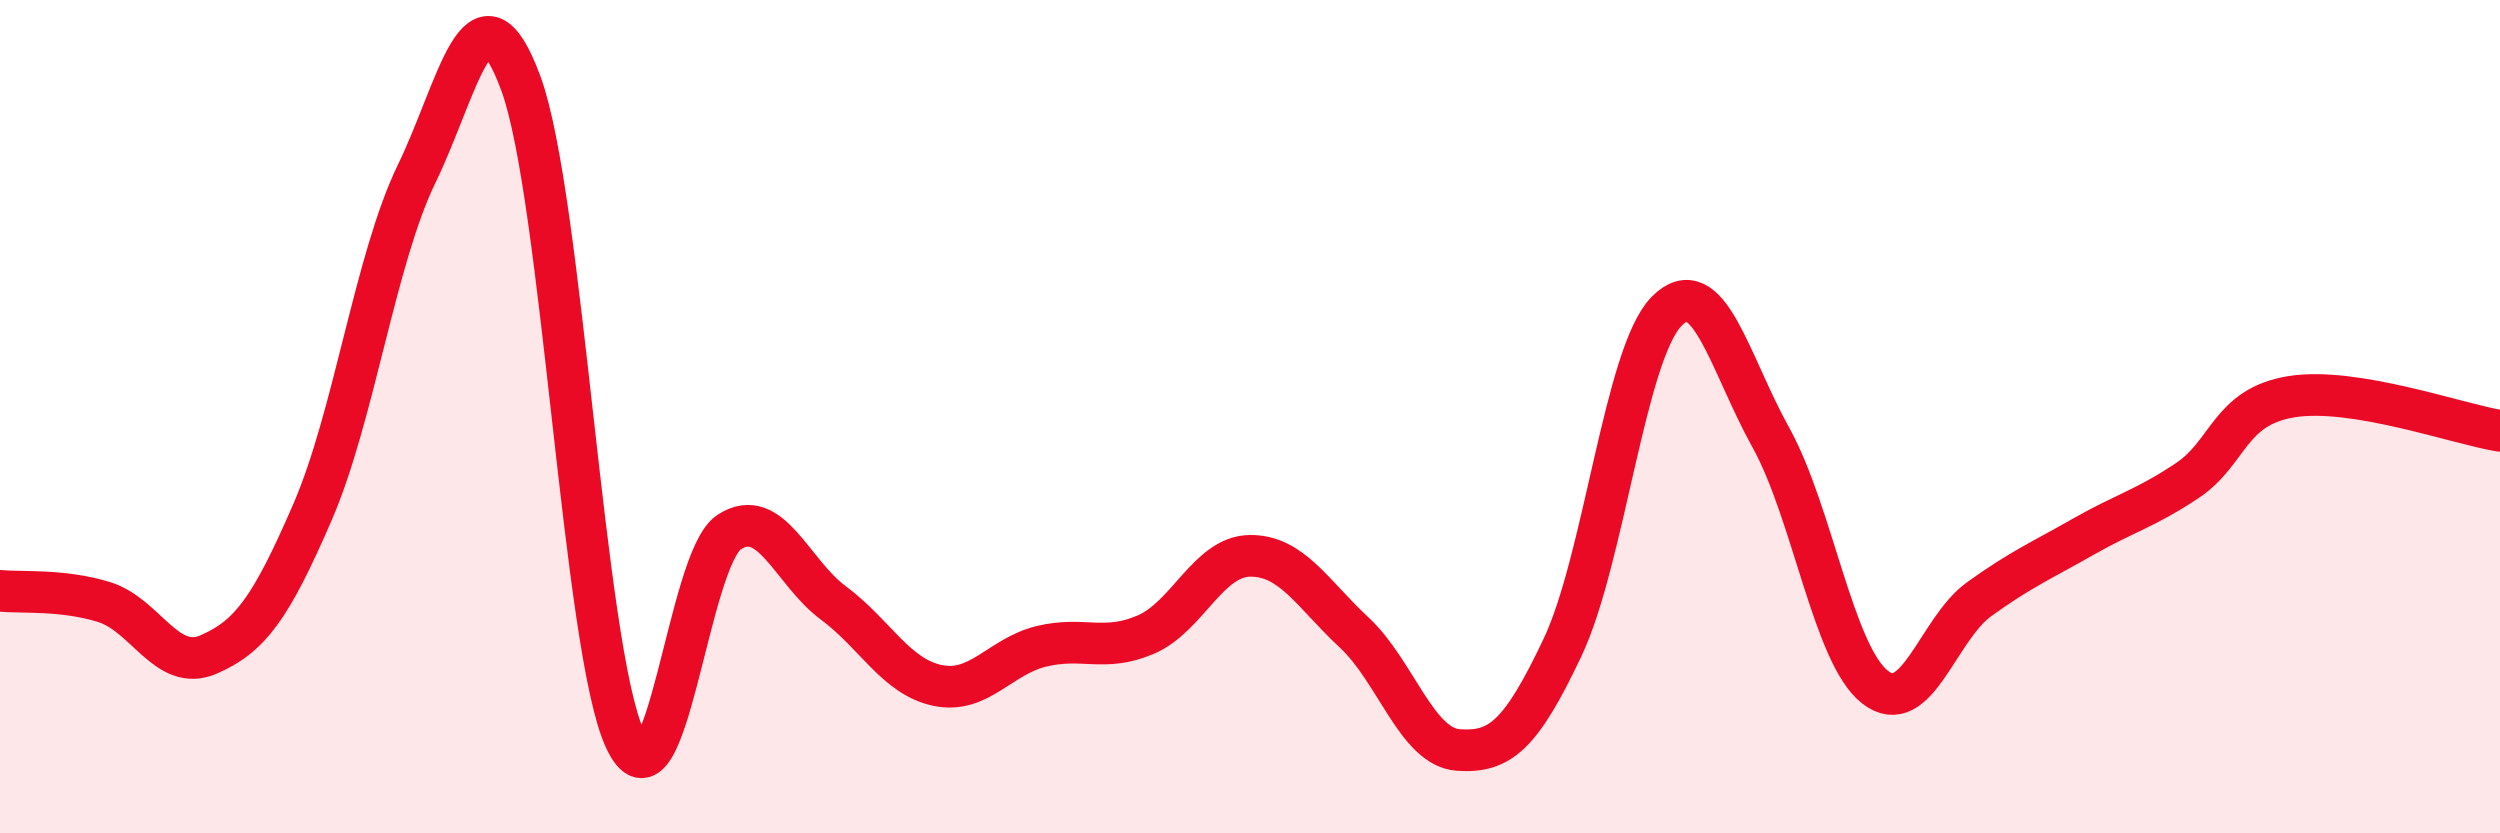
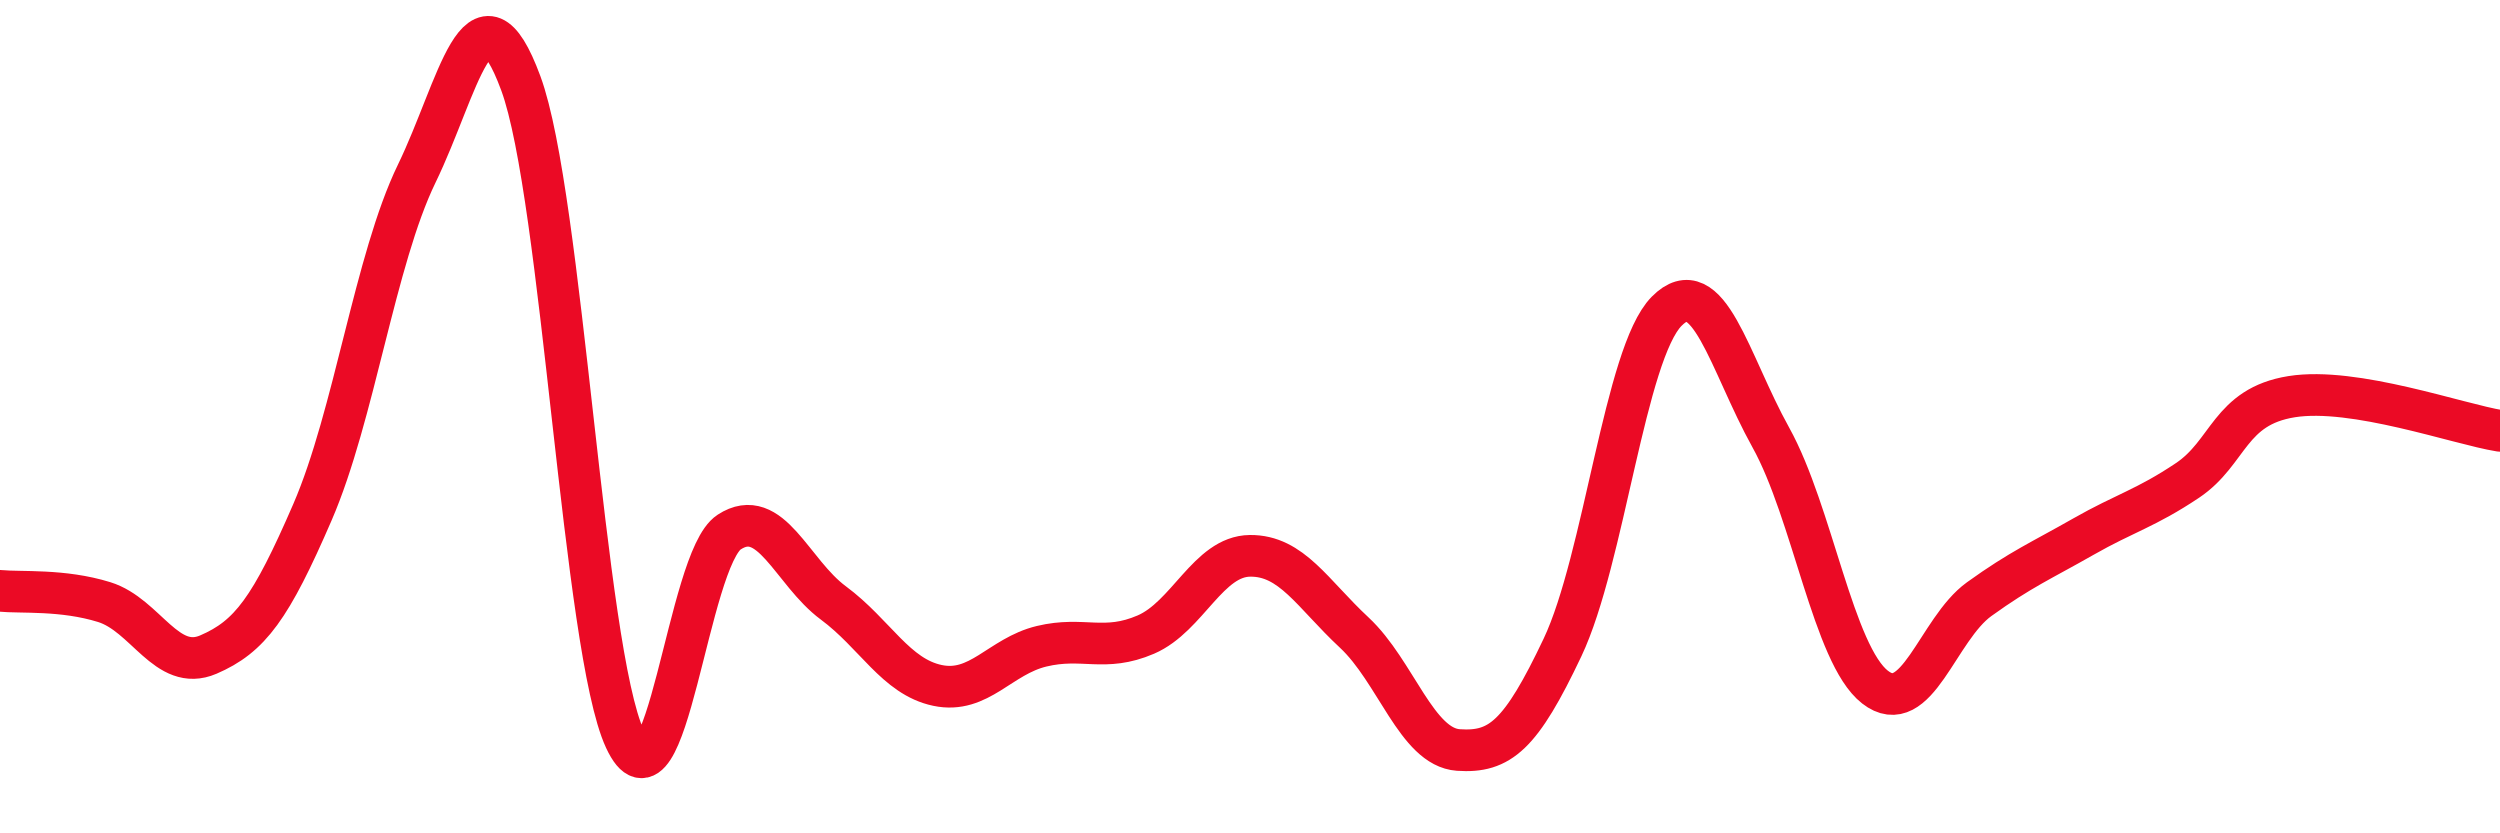
<svg xmlns="http://www.w3.org/2000/svg" width="60" height="20" viewBox="0 0 60 20">
-   <path d="M 0,14.18 C 0.5,14.23 1.5,14.14 2.5,14.45 C 3.5,14.76 4,16.14 5,15.71 C 6,15.28 6.5,14.6 7.5,12.29 C 8.5,9.98 9,6.23 10,4.17 C 11,2.11 11.5,-0.71 12.5,2 C 13.5,4.71 14,15.59 15,17.74 C 16,19.89 16.5,13.42 17.5,12.77 C 18.5,12.12 19,13.73 20,14.47 C 21,15.21 21.5,16.24 22.5,16.45 C 23.5,16.66 24,15.75 25,15.51 C 26,15.27 26.5,15.66 27.5,15.23 C 28.5,14.8 29,13.35 30,13.34 C 31,13.33 31.5,14.25 32.5,15.18 C 33.5,16.11 34,17.93 35,18 C 36,18.07 36.5,17.65 37.5,15.54 C 38.5,13.43 39,8.48 40,7.47 C 41,6.46 41.5,8.7 42.5,10.5 C 43.5,12.3 44,15.71 45,16.49 C 46,17.27 46.5,15.1 47.5,14.38 C 48.5,13.66 49,13.45 50,12.88 C 51,12.31 51.5,12.2 52.5,11.53 C 53.5,10.86 53.5,9.76 55,9.52 C 56.5,9.28 59,10.18 60,10.34L60 20L0 20Z" fill="#EB0A25" opacity="0.1" stroke-linecap="round" stroke-linejoin="round" />
  <path d="M 0,14.18 C 0.5,14.23 1.5,14.14 2.5,14.45 C 3.5,14.76 4,16.14 5,15.71 C 6,15.28 6.5,14.6 7.5,12.29 C 8.5,9.98 9,6.23 10,4.17 C 11,2.11 11.5,-0.71 12.5,2 C 13.5,4.71 14,15.59 15,17.74 C 16,19.89 16.5,13.42 17.5,12.77 C 18.5,12.12 19,13.73 20,14.47 C 21,15.21 21.5,16.24 22.5,16.45 C 23.5,16.66 24,15.75 25,15.51 C 26,15.27 26.5,15.66 27.5,15.23 C 28.5,14.8 29,13.35 30,13.34 C 31,13.33 31.5,14.25 32.5,15.18 C 33.5,16.11 34,17.93 35,18 C 36,18.07 36.5,17.65 37.5,15.54 C 38.5,13.43 39,8.48 40,7.47 C 41,6.46 41.5,8.7 42.5,10.5 C 43.5,12.3 44,15.71 45,16.49 C 46,17.27 46.5,15.1 47.5,14.38 C 48.5,13.66 49,13.45 50,12.88 C 51,12.31 51.5,12.2 52.5,11.53 C 53.5,10.86 53.5,9.76 55,9.52 C 56.5,9.28 59,10.18 60,10.34" stroke="#EB0A25" stroke-width="1" fill="none" stroke-linecap="round" stroke-linejoin="round" />
</svg>